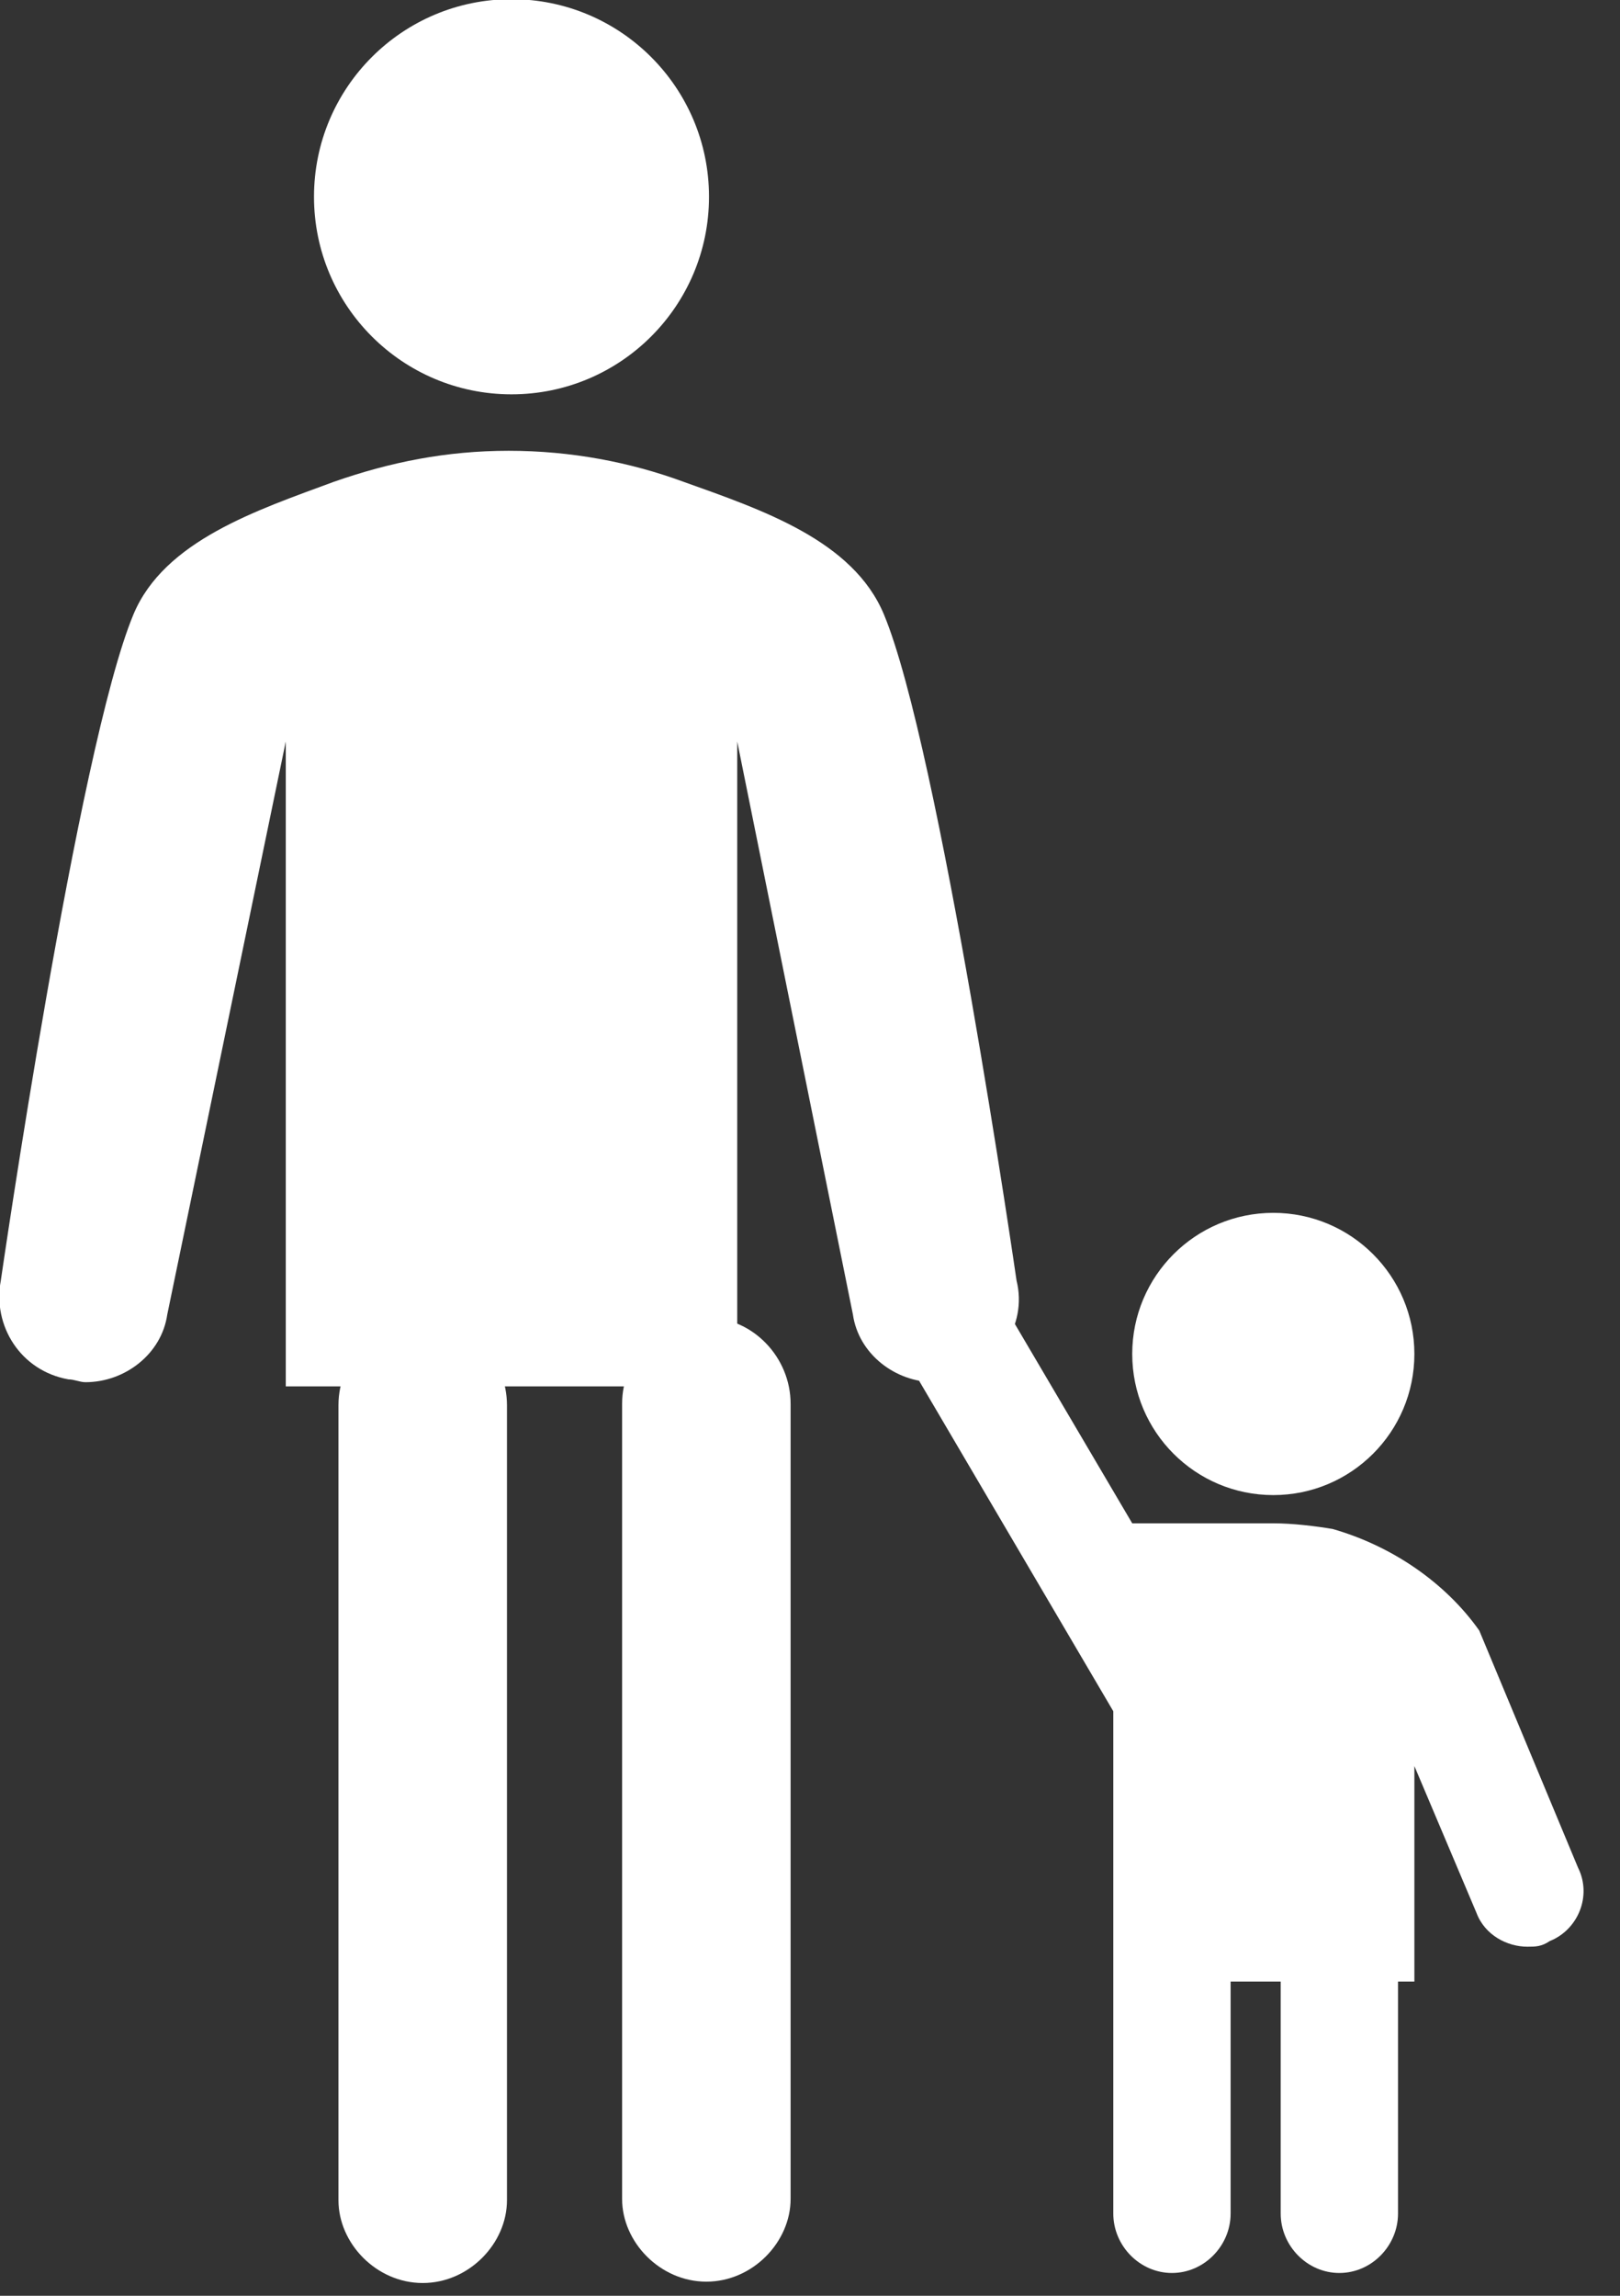
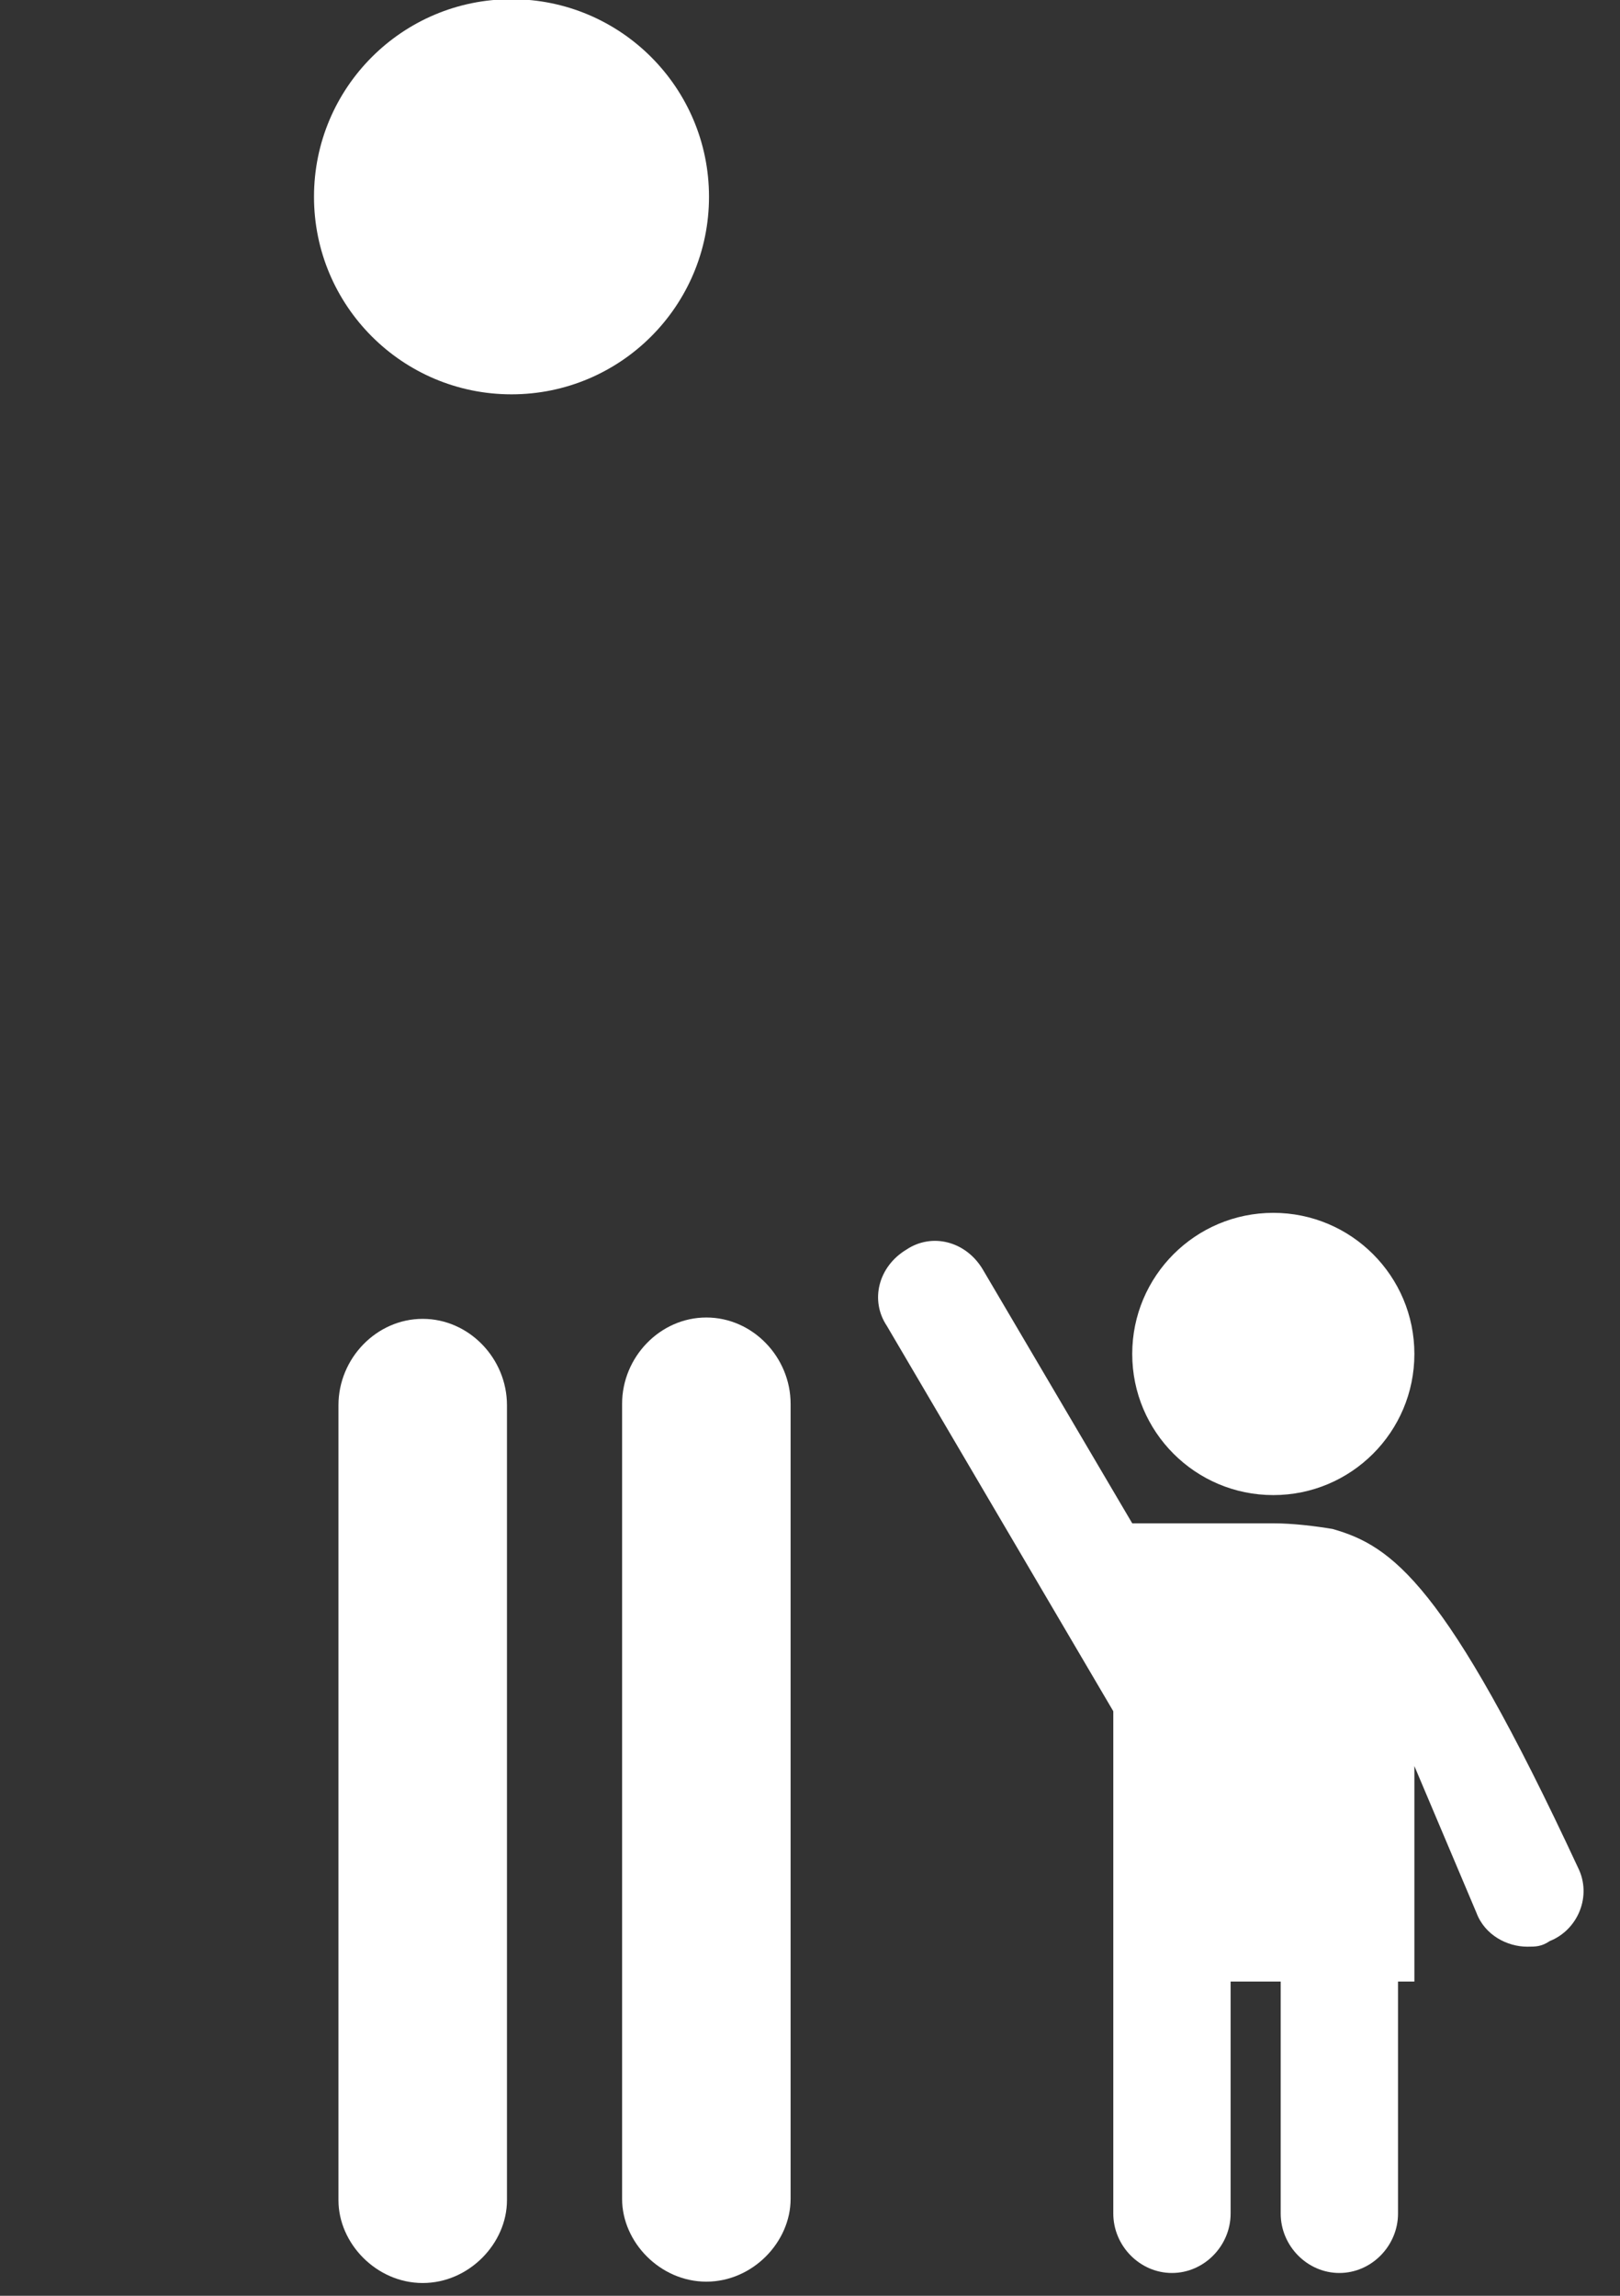
<svg xmlns="http://www.w3.org/2000/svg" width="100%" height="100%" viewBox="0 0 12 17" version="1.1" xml:space="preserve" style="fill-rule:evenodd;clip-rule:evenodd;stroke-linejoin:round;stroke-miterlimit:2;">
  <rect x="0" y="0" width="12" height="17" fill="#333333" stroke="none" />
  <g transform="matrix(1,0,0,1,-1241.42,-4645.85)">
    <g transform="matrix(1,0,0,1,-351.344,-26.488)">
      <g transform="matrix(0.209,0,0,0.209,1588.59,4670.66)">
        <circle cx="38.1" cy="15" r="7" style="fill:white;" />
      </g>
    </g>
    <g transform="matrix(1,0,0,1,-351.344,-26.488)">
      <g transform="matrix(0.209,0,0,0.209,1588.59,4670.66)">
-         <path d="M56,53.4C56,53.4 53.267,34.517 51.3,29.8C50.208,27.18 47,26.1 44.2,25.1C42.3,24.4 40.2,24 38,24C35.8,24 33.8,24.4 31.8,25.1C29.1,26.1 25.792,27.18 24.7,29.8C22.733,34.517 20,53.4 20,53.4C19.7,55 20.7,56.6 22.4,56.9C22.6,56.9 22.8,57 23,57C24.4,57 25.7,56 25.9,54.6L30.1,34.3L30.1,57.148L46.1,57.148L46.1,34.3L50.2,54.6C50.4,56 51.7,57 53.1,57C53.3,57 53.5,57 53.7,56.9C55.3,56.6 56.4,55 56,53.4Z" style="fill:white;fill-rule:nonzero;" />
-       </g>
+         </g>
    </g>
    <g transform="matrix(1,0,0,1,-351.344,-26.488)">
      <g transform="matrix(0.879,0,0,2.664,518.083,-7678.27)">
        <path d="M1226.89,4640.02C1226.89,4639.89 1226.57,4639.78 1226.18,4639.78C1225.79,4639.78 1225.47,4639.89 1225.47,4640.02L1225.47,4642.23C1225.47,4642.35 1225.79,4642.46 1226.18,4642.46C1226.57,4642.46 1226.89,4642.35 1226.89,4642.23L1226.89,4640.02Z" style="fill:white;" />
      </g>
    </g>
    <g transform="matrix(1,0,0,1,-351.344,-26.488)">
      <g transform="matrix(0.879,0,0,2.664,520.184,-7678.28)">
        <path d="M1226.89,4640.02C1226.89,4639.89 1226.57,4639.78 1226.18,4639.78C1225.79,4639.78 1225.47,4639.89 1225.47,4640.02L1225.47,4642.23C1225.47,4642.35 1225.79,4642.46 1226.18,4642.46C1226.57,4642.46 1226.89,4642.35 1226.89,4642.23L1226.89,4640.02Z" style="fill:white;" />
      </g>
    </g>
    <g transform="matrix(1,0,0,1,-351.344,-26.488)">
      <g transform="matrix(0.612,0,0,1.833,851.023,-3820.46)">
        <path d="M1226.89,4640.02C1226.89,4639.89 1226.57,4639.78 1226.18,4639.78C1225.79,4639.78 1225.47,4639.89 1225.47,4640.02L1225.47,4642.22C1225.47,4642.35 1225.79,4642.46 1226.18,4642.46C1226.57,4642.46 1226.89,4642.35 1226.89,4642.22L1226.89,4640.02Z" style="fill:white;" />
      </g>
    </g>
    <g transform="matrix(1,0,0,1,-351.344,-26.488)">
      <g transform="matrix(0.612,0,0,1.833,852.263,-3820.46)">
        <path d="M1226.89,4640.02C1226.89,4639.89 1226.57,4639.78 1226.18,4639.78C1225.79,4639.78 1225.47,4639.89 1225.47,4640.02L1225.47,4642.22C1225.47,4642.35 1225.79,4642.46 1226.18,4642.46C1226.57,4642.46 1226.89,4642.35 1226.89,4642.22L1226.89,4640.02Z" style="fill:white;" />
      </g>
    </g>
    <g transform="matrix(1,0,0,1,-351.344,-26.488)">
      <g transform="matrix(0.209,0,0,0.209,1588.59,4670.66)">
        <circle cx="65.1" cy="56" r="5" style="fill:white;" />
      </g>
    </g>
    <g transform="matrix(1,0,0,1,-351.344,-26.488)">
      <g transform="matrix(0.209,0,0,0.209,1588.59,4670.66)">
-         <path d="M75.9,74.2L72.4,65.8C71.2,64.1 69.3,62.8 67.2,62.2C66.6,62.1 65.8,62 65.1,62L60.1,62L54.8,53C54.2,52 53,51.7 52.1,52.3C51.1,52.9 50.8,54.1 51.4,55L60.1,69.8L60.1,78.236L70.1,78.236L70.1,70.6L72.3,75.8C72.6,76.6 73.4,77 74.1,77C74.4,77 74.6,77 74.9,76.8C75.9,76.4 76.4,75.2 75.9,74.2Z" style="fill:white;fill-rule:nonzero;" />
+         <path d="M75.9,74.2C71.2,64.1 69.3,62.8 67.2,62.2C66.6,62.1 65.8,62 65.1,62L60.1,62L54.8,53C54.2,52 53,51.7 52.1,52.3C51.1,52.9 50.8,54.1 51.4,55L60.1,69.8L60.1,78.236L70.1,78.236L70.1,70.6L72.3,75.8C72.6,76.6 73.4,77 74.1,77C74.4,77 74.6,77 74.9,76.8C75.9,76.4 76.4,75.2 75.9,74.2Z" style="fill:white;fill-rule:nonzero;" />
      </g>
    </g>
  </g>
</svg>